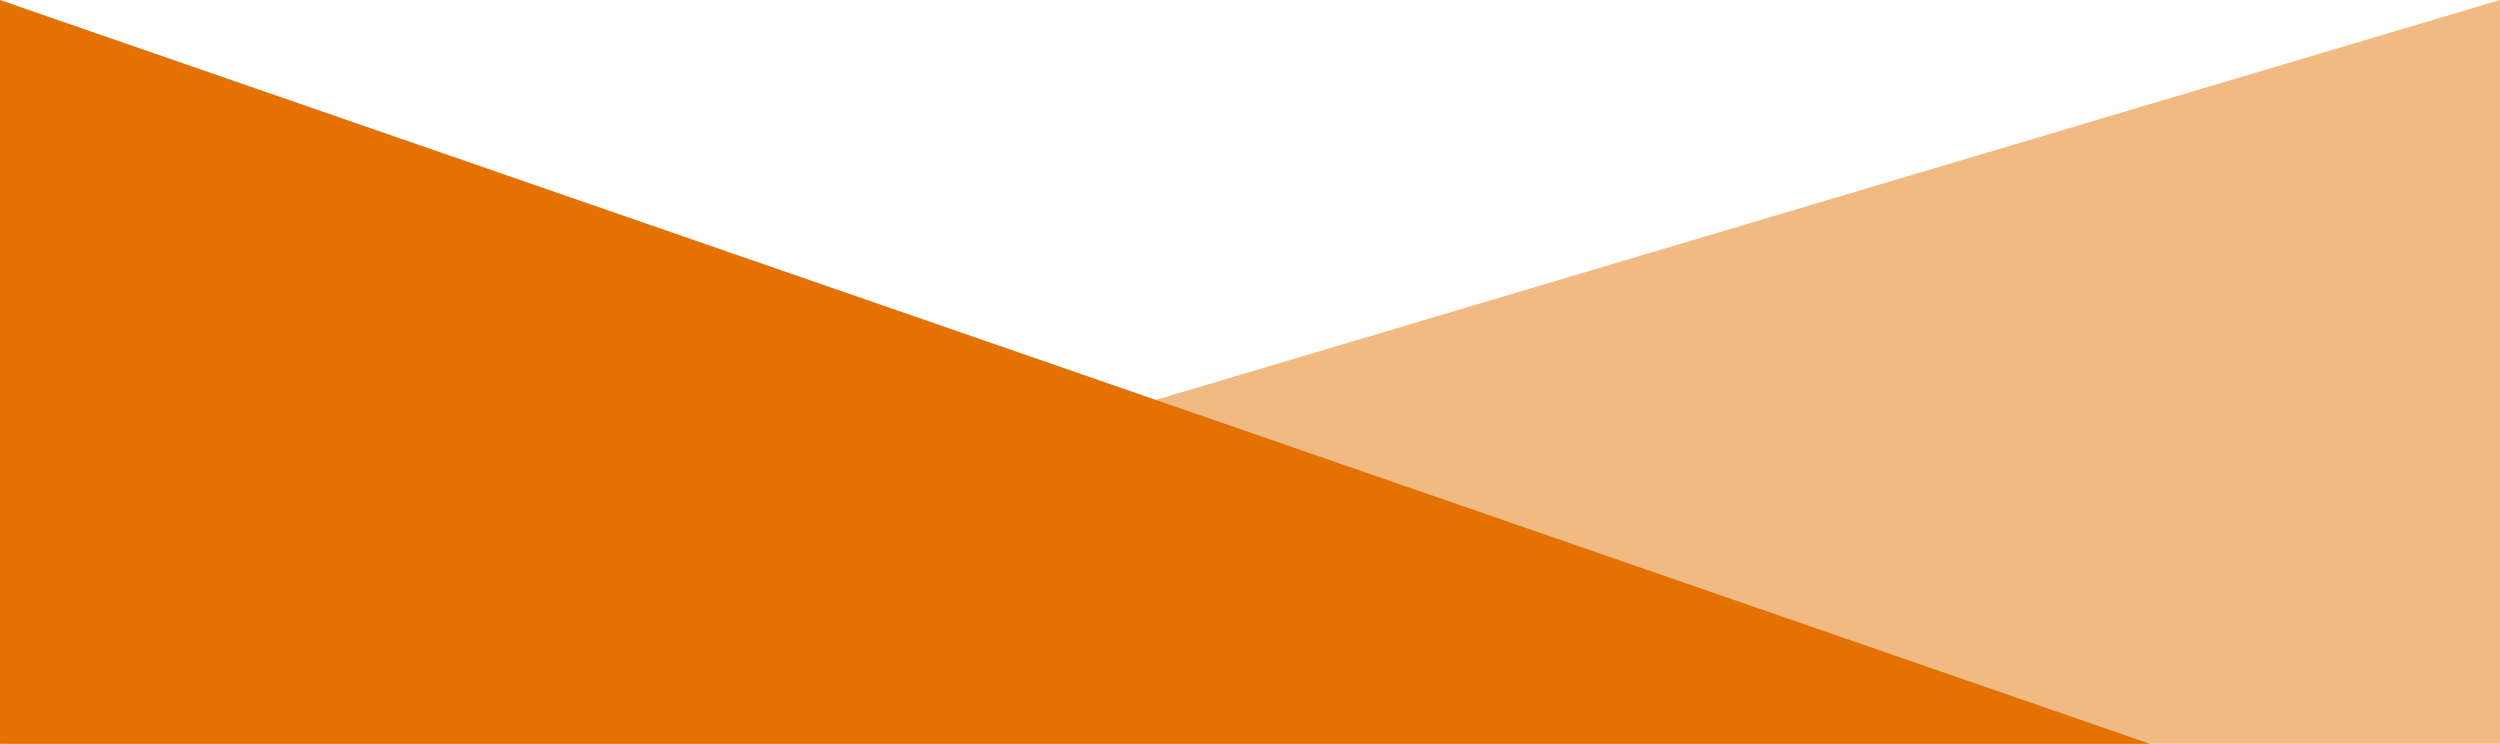
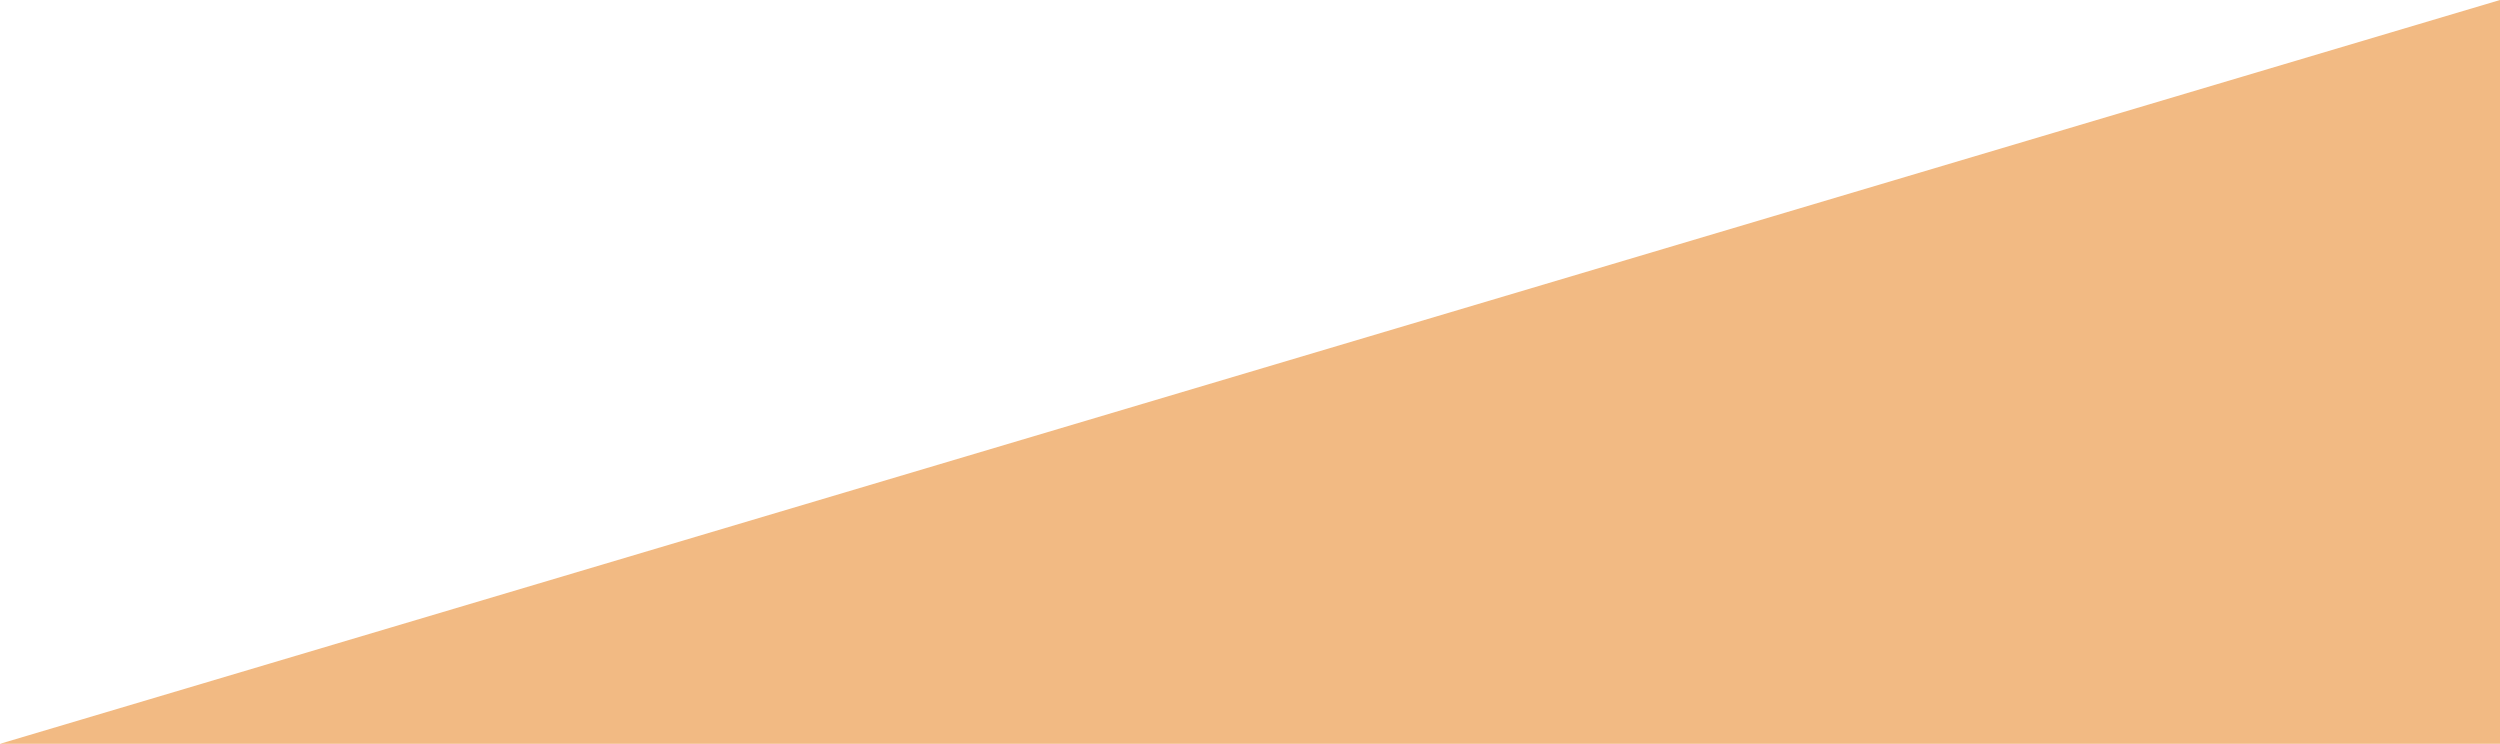
<svg xmlns="http://www.w3.org/2000/svg" width="397.622" height="118.299" viewBox="0 0 397.622 118.299">
  <path id="Path_10522" data-name="Path 10522" d="M1553.622,3859.547v118.3H1156Z" transform="translate(-1156 -3859.547)" fill="#E57200" opacity="0.485" />
-   <path id="Union_2" data-name="Union 2" d="M0,203.788V0L395.238,136.742h3.723v67.046Z" fill="#E57200" />
</svg>